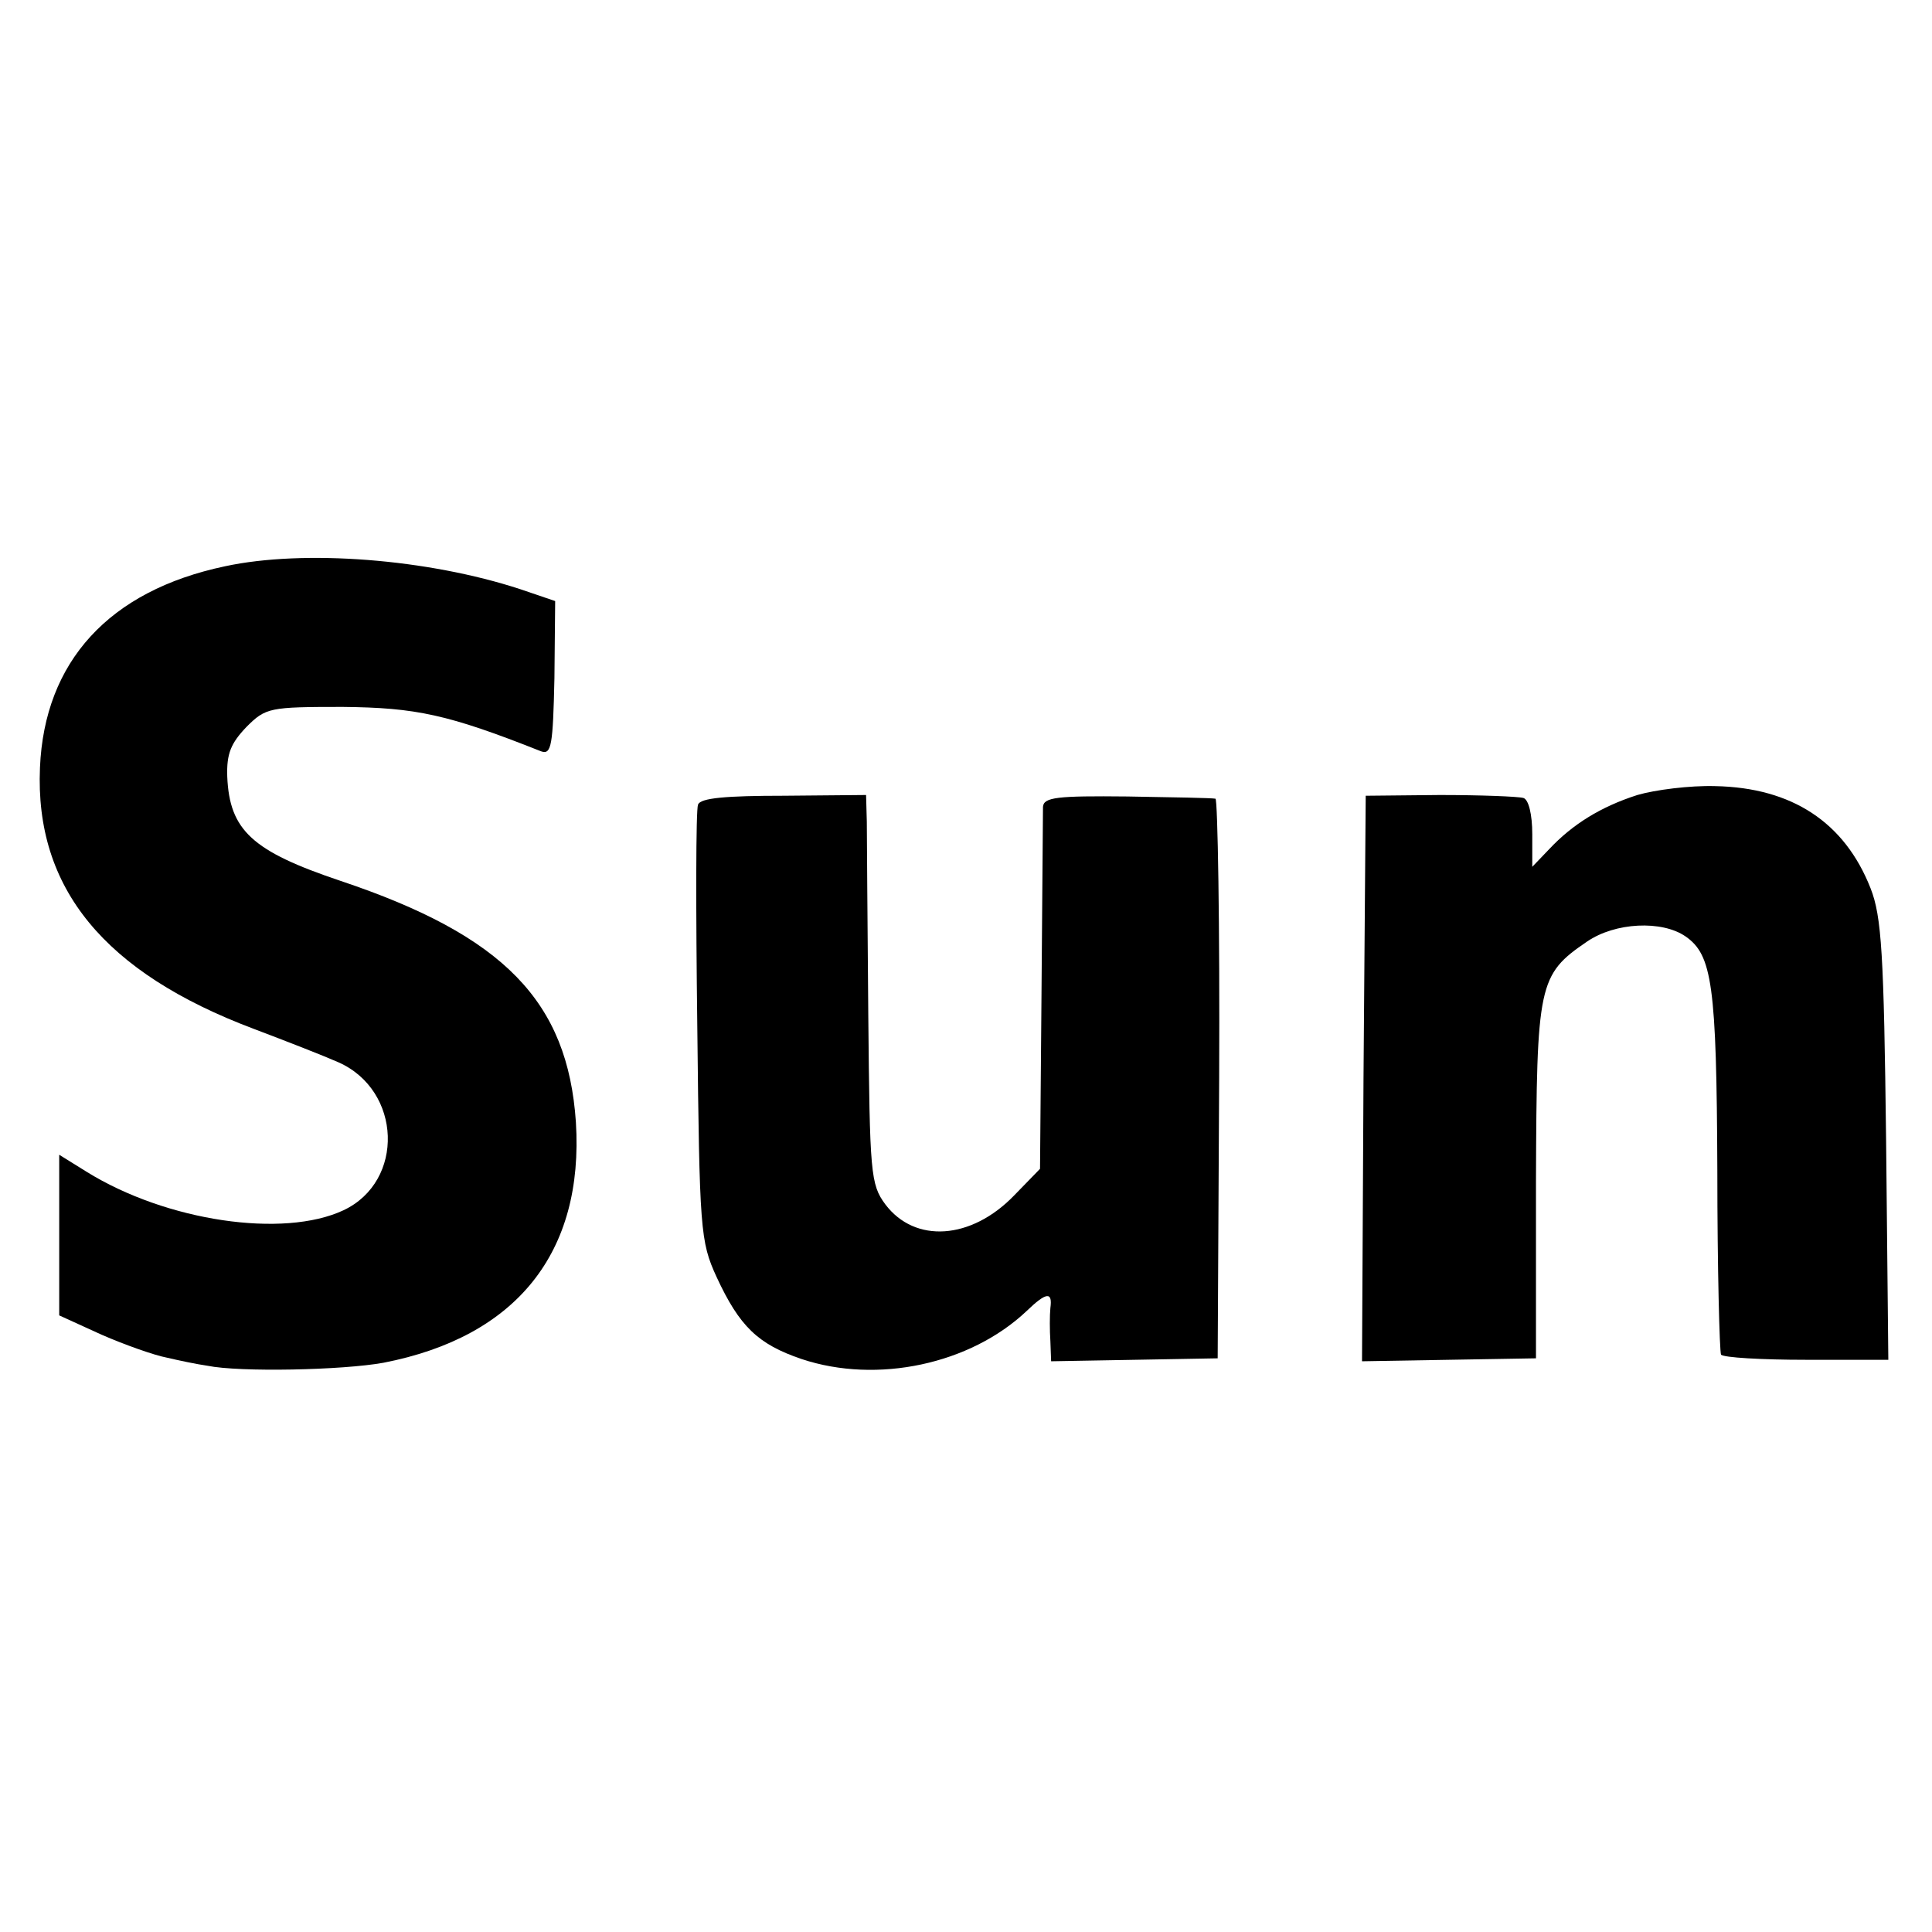
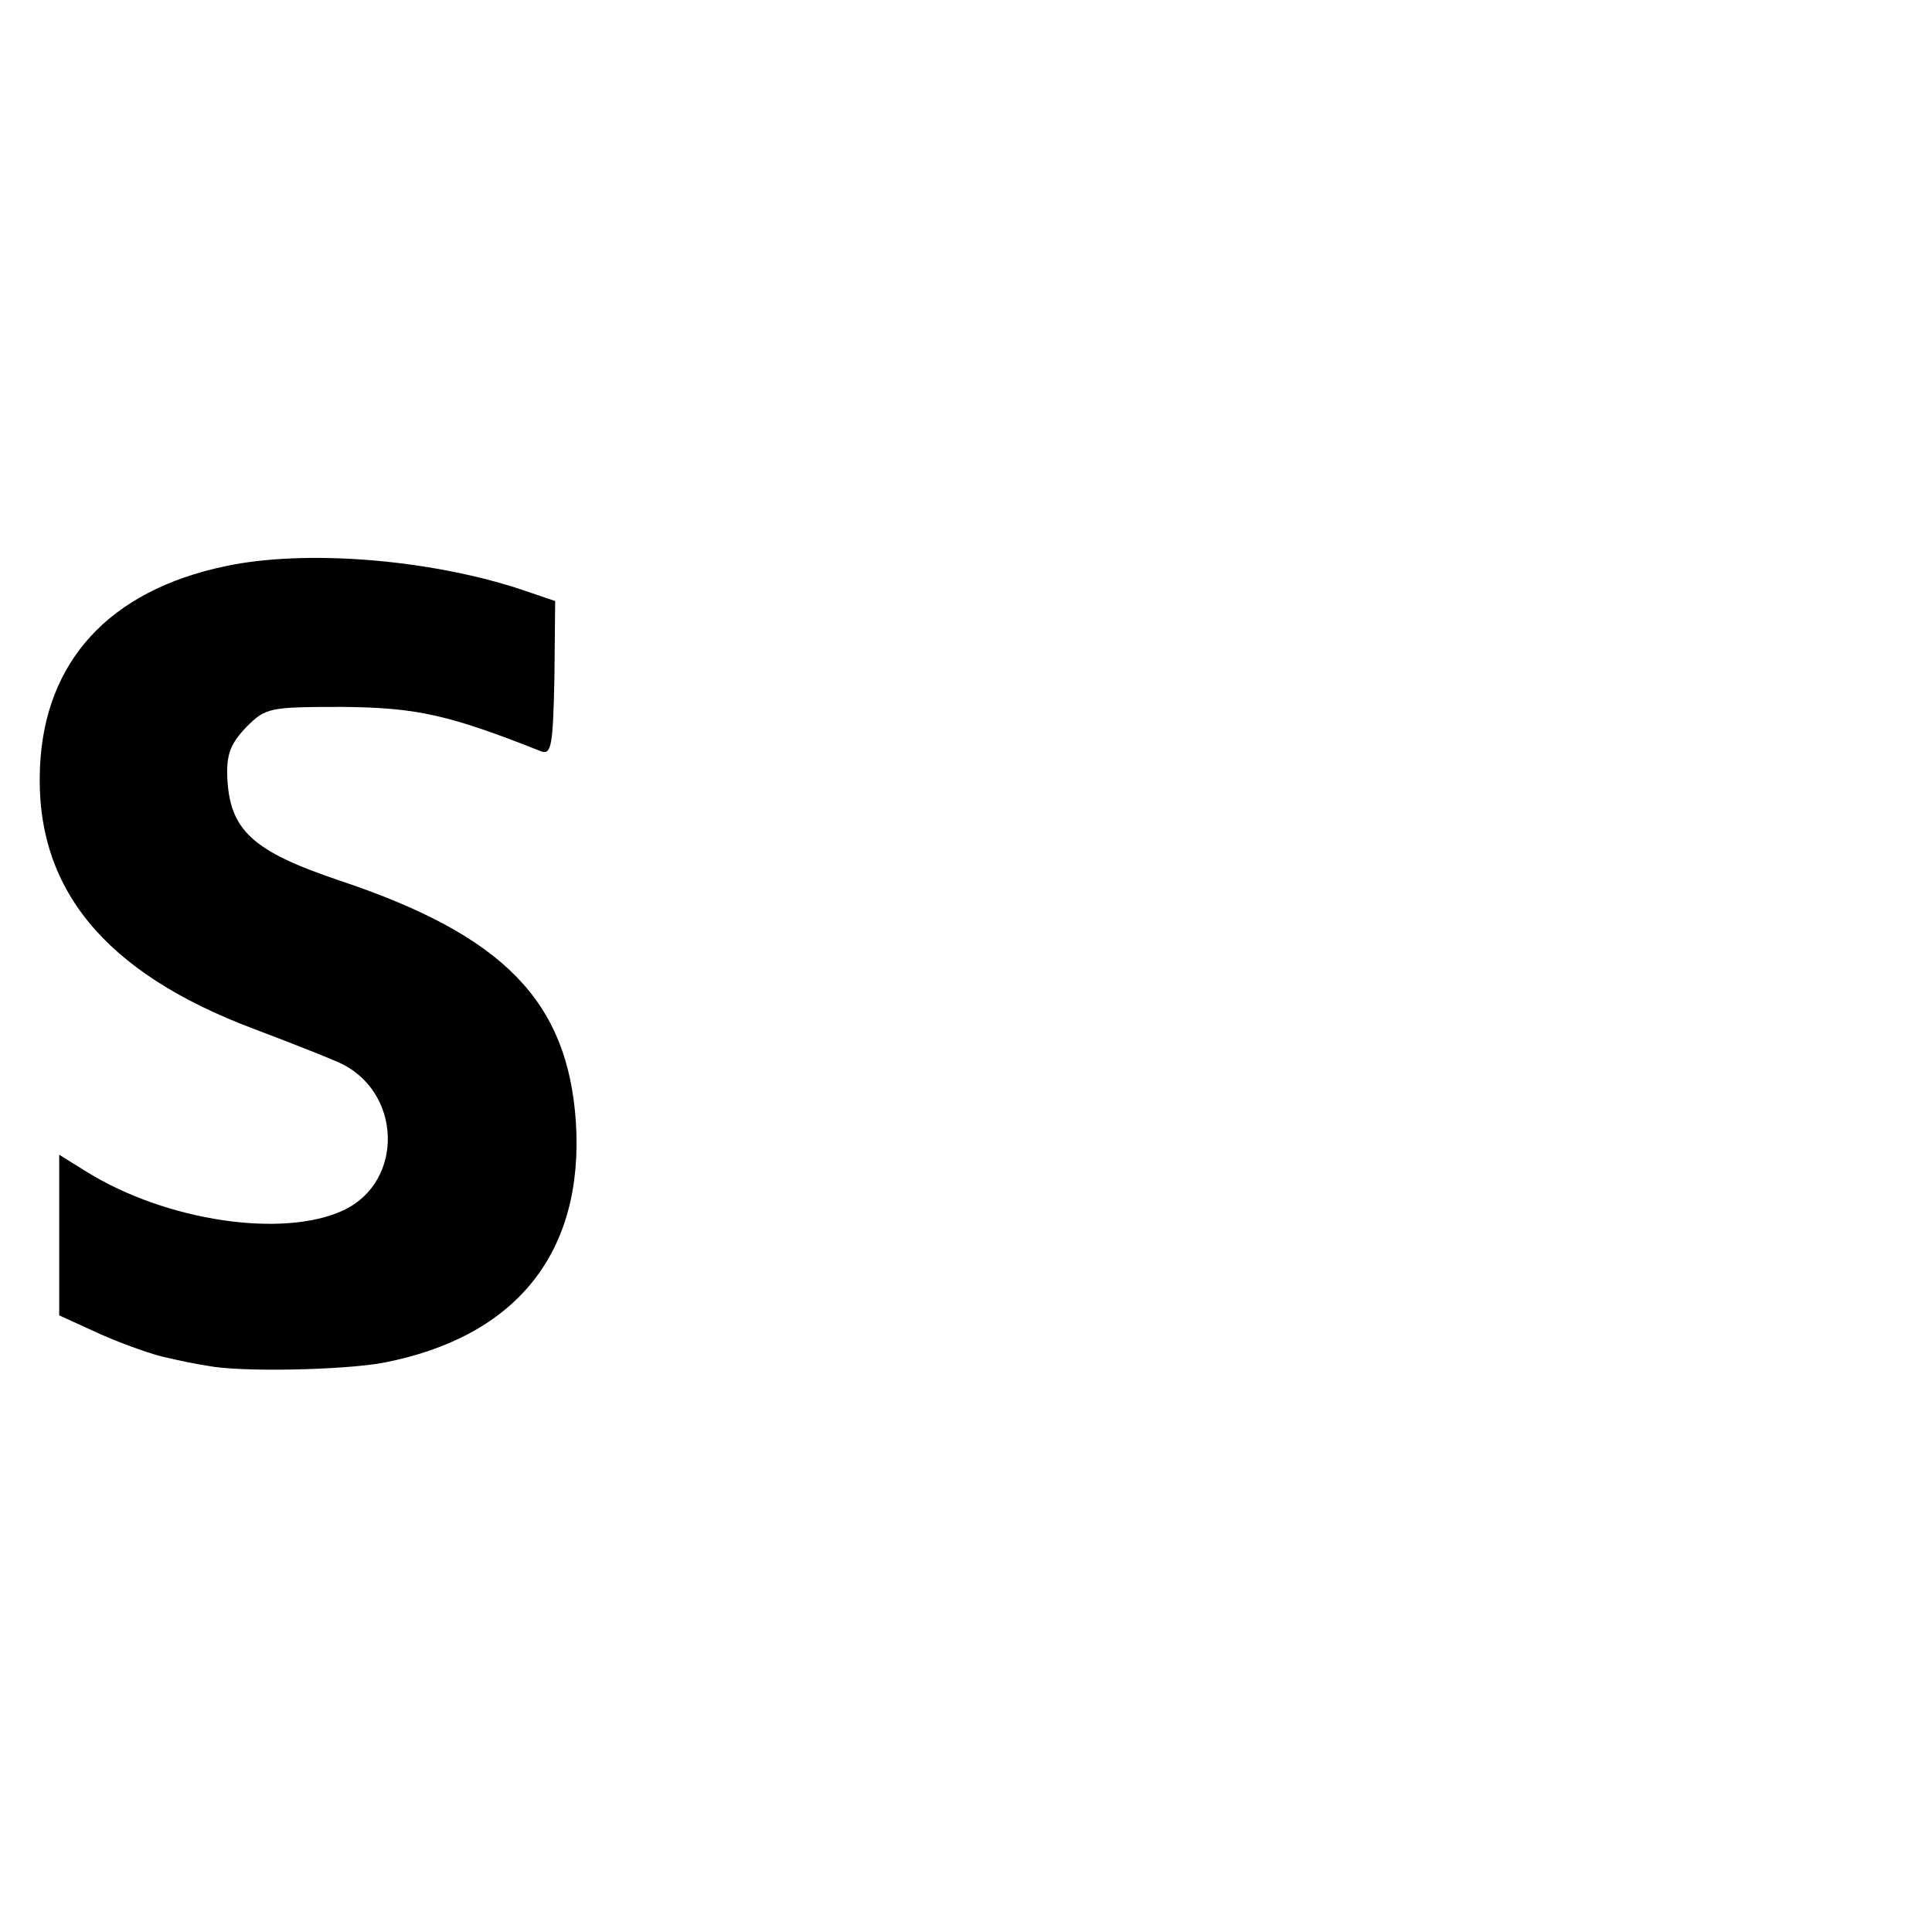
<svg xmlns="http://www.w3.org/2000/svg" version="1.0" width="261pt" height="261pt" viewBox="0 0 261 261" preserveAspectRatio="xMidYMid meet">
  <g transform="translate(0,261) scale(0.1,-0.1)" fill="#000000" stroke="none">
    <path d="M304 1845 c-157 -33 -244 -129 -250 -272 -7 -163 87 -277 289 -353 45 -17 96 -37 114 -45 86 -38 90 -161 7 -200 -81 -38 -239 -15 -347 52 l-37 23 0 -109 0 -108 57 -26 c32 -14 72 -28 88 -31 17 -4 41 -9 55 -11 44 -9 183 -6 238 4 180 35 271 149 260 325 -11 163 -97 252 -318 326 -119 40 -150 68 -153 141 -1 31 5 45 26 67 26 26 31 27 130 27 99 -1 142 -10 268 -60 14 -5 16 8 18 99 l1 104 -47 16 c-125 41 -292 54 -399 31z" />
-     <path d="M2212 1536 c-50 -16 -88 -40 -119 -73 l-23 -24 0 44 c0 27 -5 47 -12 49 -7 2 -58 4 -113 4 l-100 -1 -3 -382 -2 -382 117 2 118 2 0 240 c1 266 3 278 69 323 38 26 101 29 133 7 36 -25 42 -65 43 -316 0 -133 3 -245 5 -249 3 -4 55 -7 115 -7 l111 0 -3 296 c-3 252 -6 303 -21 341 -35 89 -106 136 -210 138 -34 1 -81 -5 -105 -12z" />
-     <path d="M943 1523 c-3 -7 -3 -142 -1 -300 3 -275 4 -290 26 -338 31 -67 56 -91 115 -111 102 -34 228 -7 304 65 27 26 35 26 32 4 -1 -10 -1 -30 0 -45 l1 -27 113 2 112 2 2 378 c1 207 -2 378 -5 378 -4 1 -58 2 -119 3 -95 1 -113 -1 -114 -14 0 -8 -1 -122 -2 -252 l-2 -237 -35 -36 c-58 -60 -134 -65 -174 -12 -20 27 -21 42 -23 255 -1 125 -2 243 -2 262 l-1 36 -111 -1 c-78 0 -113 -3 -116 -12z" />
  </g>
</svg>